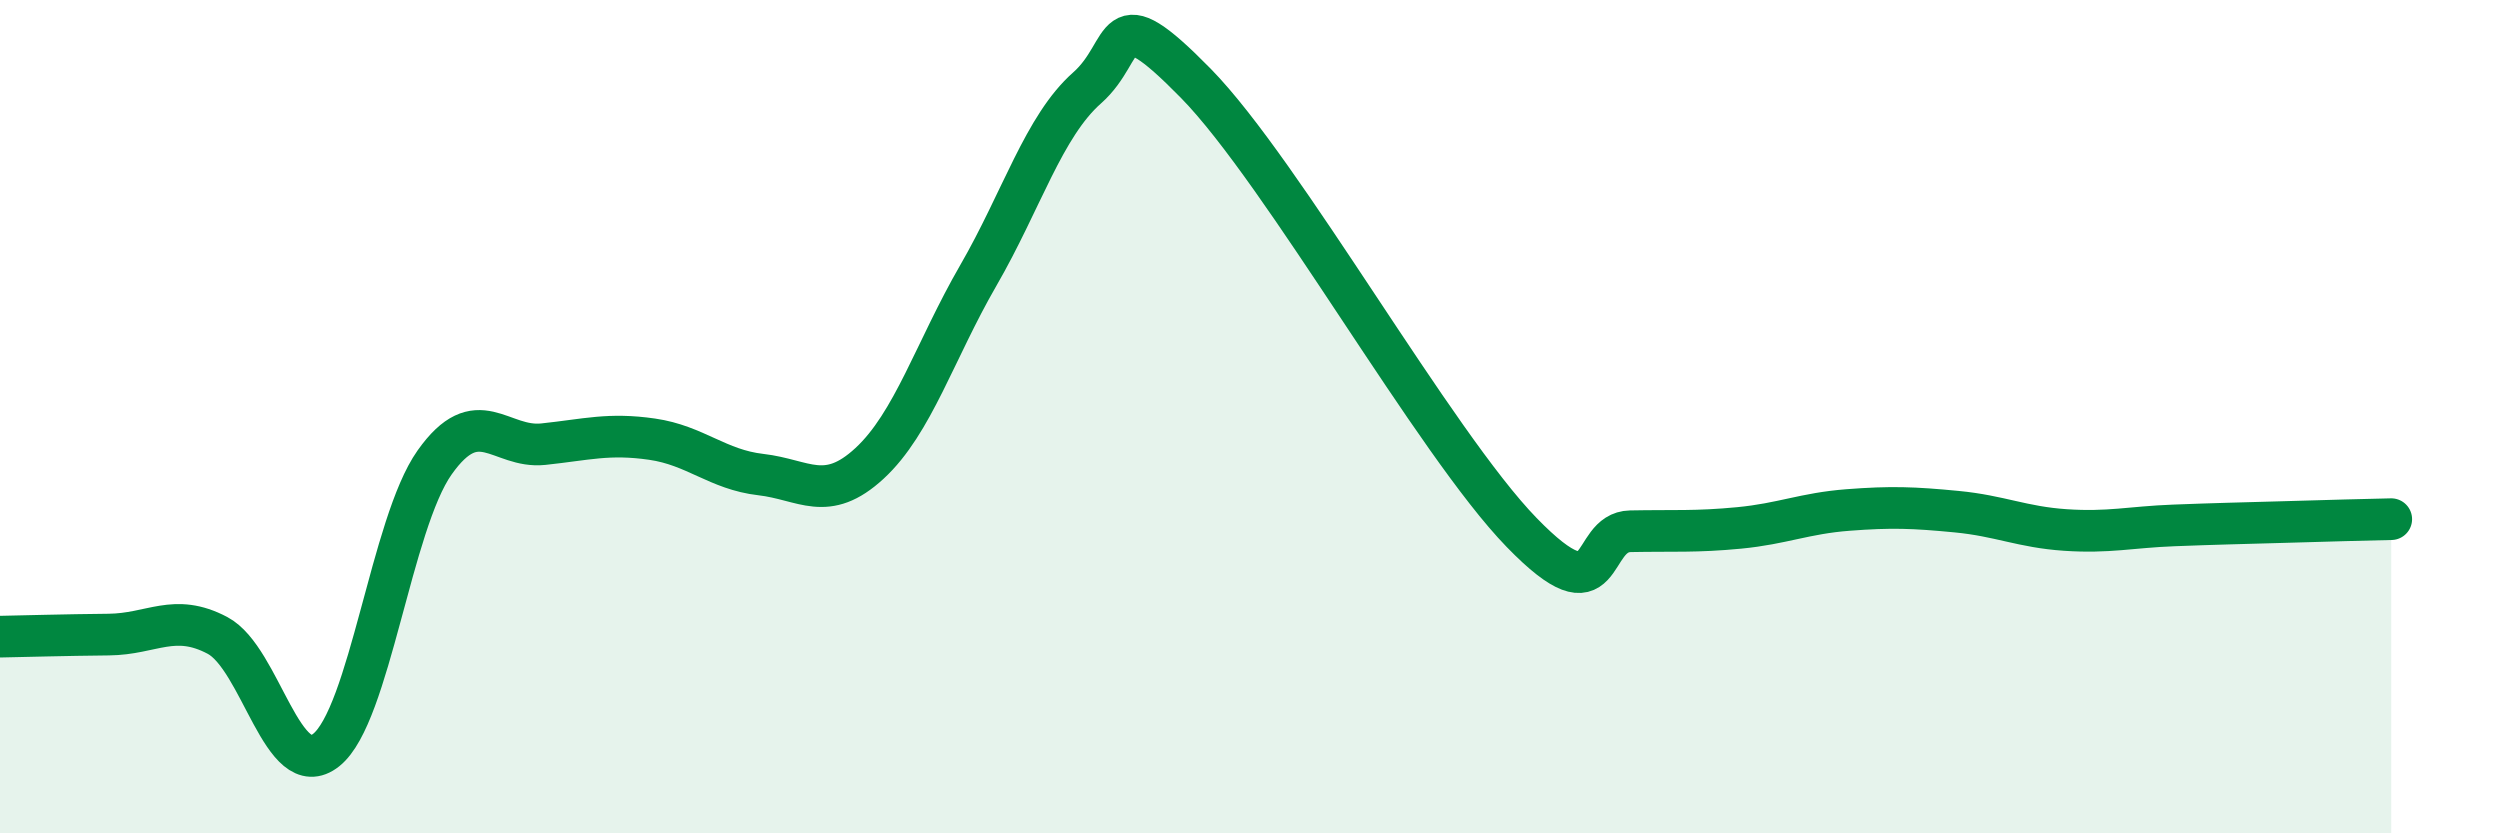
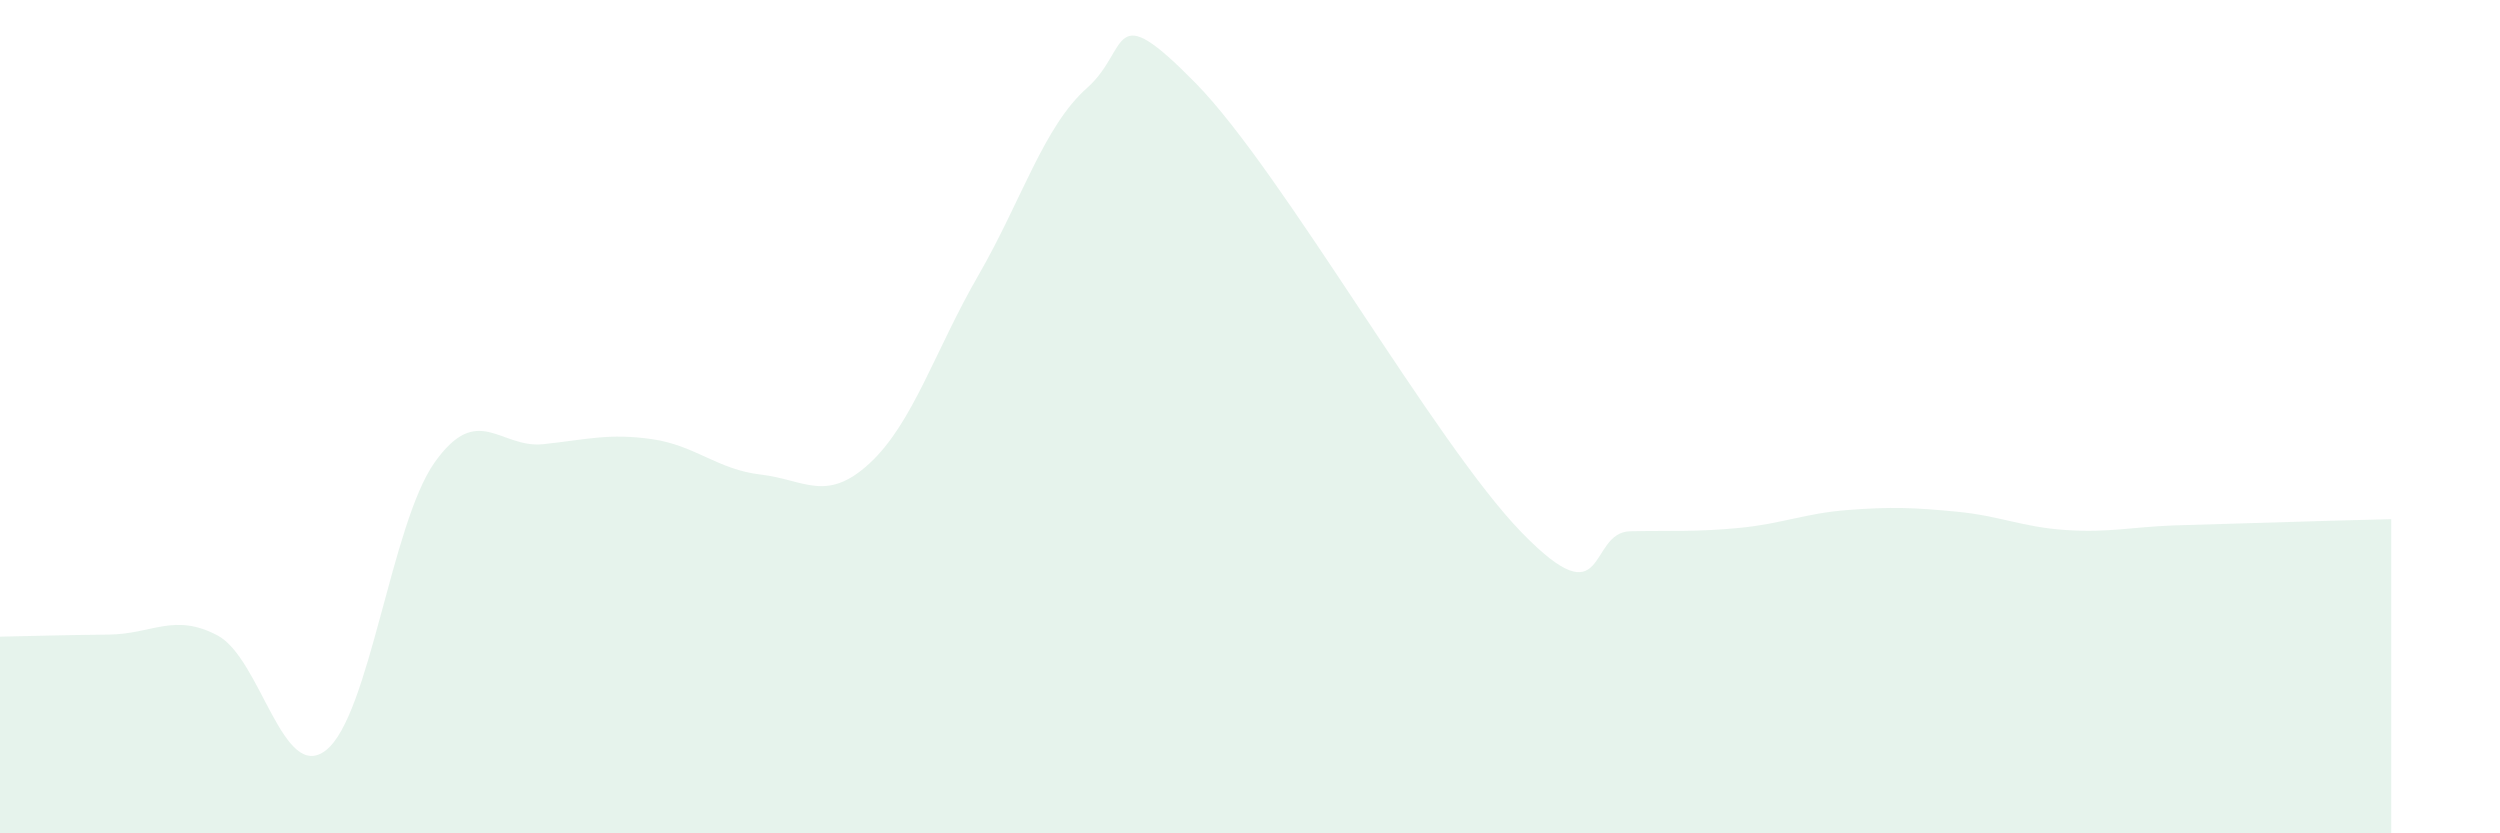
<svg xmlns="http://www.w3.org/2000/svg" width="60" height="20" viewBox="0 0 60 20">
-   <path d="M 0,15.28 C 0.52,15.27 1.57,15.24 2.61,15.23 C 3.65,15.22 4.18,14.7 5.22,15.25 C 6.26,15.8 6.79,18.83 7.83,18 C 8.87,17.17 9.39,12.57 10.43,11.1 C 11.47,9.63 12,10.77 13.04,10.66 C 14.08,10.55 14.61,10.39 15.65,10.54 C 16.69,10.69 17.22,11.27 18.26,11.39 C 19.3,11.51 19.83,12.08 20.87,11.12 C 21.91,10.16 22.44,8.41 23.48,6.61 C 24.52,4.81 25.05,3.03 26.09,2.11 C 27.13,1.19 26.61,-0.13 28.7,2 C 30.79,4.13 34.43,10.63 36.52,12.78 C 38.61,14.93 38.09,12.77 39.13,12.75 C 40.17,12.73 40.7,12.77 41.74,12.67 C 42.78,12.57 43.31,12.32 44.35,12.24 C 45.39,12.16 45.92,12.18 46.96,12.28 C 48,12.38 48.53,12.65 49.57,12.72 C 50.61,12.79 51.13,12.65 52.17,12.61 C 53.21,12.57 53.74,12.56 54.78,12.53 C 55.82,12.5 56.87,12.47 57.39,12.46L57.39 20L0 20Z" fill="#008740" opacity="0.1" stroke-linecap="round" stroke-linejoin="round" />
-   <path d="M 0,15.28 C 0.52,15.27 1.57,15.24 2.61,15.23 C 3.65,15.22 4.18,14.7 5.22,15.25 C 6.26,15.8 6.79,18.83 7.83,18 C 8.87,17.17 9.39,12.57 10.43,11.1 C 11.47,9.63 12,10.77 13.04,10.66 C 14.08,10.55 14.61,10.39 15.65,10.54 C 16.69,10.69 17.22,11.27 18.26,11.39 C 19.3,11.51 19.83,12.08 20.87,11.12 C 21.91,10.16 22.44,8.41 23.48,6.61 C 24.52,4.81 25.05,3.03 26.09,2.11 C 27.13,1.19 26.61,-0.13 28.7,2 C 30.79,4.13 34.43,10.63 36.52,12.78 C 38.61,14.93 38.09,12.77 39.13,12.75 C 40.17,12.73 40.7,12.77 41.74,12.67 C 42.78,12.57 43.31,12.32 44.35,12.24 C 45.39,12.16 45.92,12.18 46.96,12.28 C 48,12.38 48.53,12.65 49.57,12.72 C 50.61,12.79 51.13,12.65 52.17,12.61 C 53.21,12.57 53.74,12.56 54.78,12.53 C 55.82,12.5 56.87,12.47 57.39,12.46" stroke="#008740" stroke-width="1" fill="none" stroke-linecap="round" stroke-linejoin="round" />
+   <path d="M 0,15.28 C 0.52,15.27 1.57,15.24 2.61,15.23 C 3.65,15.22 4.18,14.7 5.22,15.25 C 6.26,15.8 6.79,18.83 7.83,18 C 8.87,17.17 9.39,12.57 10.43,11.1 C 11.47,9.63 12,10.77 13.04,10.66 C 14.08,10.55 14.61,10.39 15.65,10.54 C 16.69,10.69 17.22,11.27 18.26,11.39 C 19.3,11.51 19.83,12.08 20.87,11.12 C 21.91,10.16 22.44,8.41 23.48,6.61 C 24.52,4.81 25.05,3.03 26.09,2.11 C 27.13,1.19 26.61,-0.13 28.7,2 C 30.79,4.13 34.43,10.63 36.52,12.78 C 38.61,14.93 38.09,12.77 39.13,12.75 C 40.17,12.73 40.7,12.77 41.74,12.67 C 42.78,12.57 43.31,12.32 44.35,12.24 C 45.39,12.16 45.92,12.18 46.96,12.28 C 48,12.38 48.53,12.65 49.57,12.72 C 50.61,12.79 51.13,12.65 52.17,12.61 C 55.82,12.5 56.87,12.47 57.39,12.46L57.39 20L0 20Z" fill="#008740" opacity="0.1" stroke-linecap="round" stroke-linejoin="round" />
</svg>